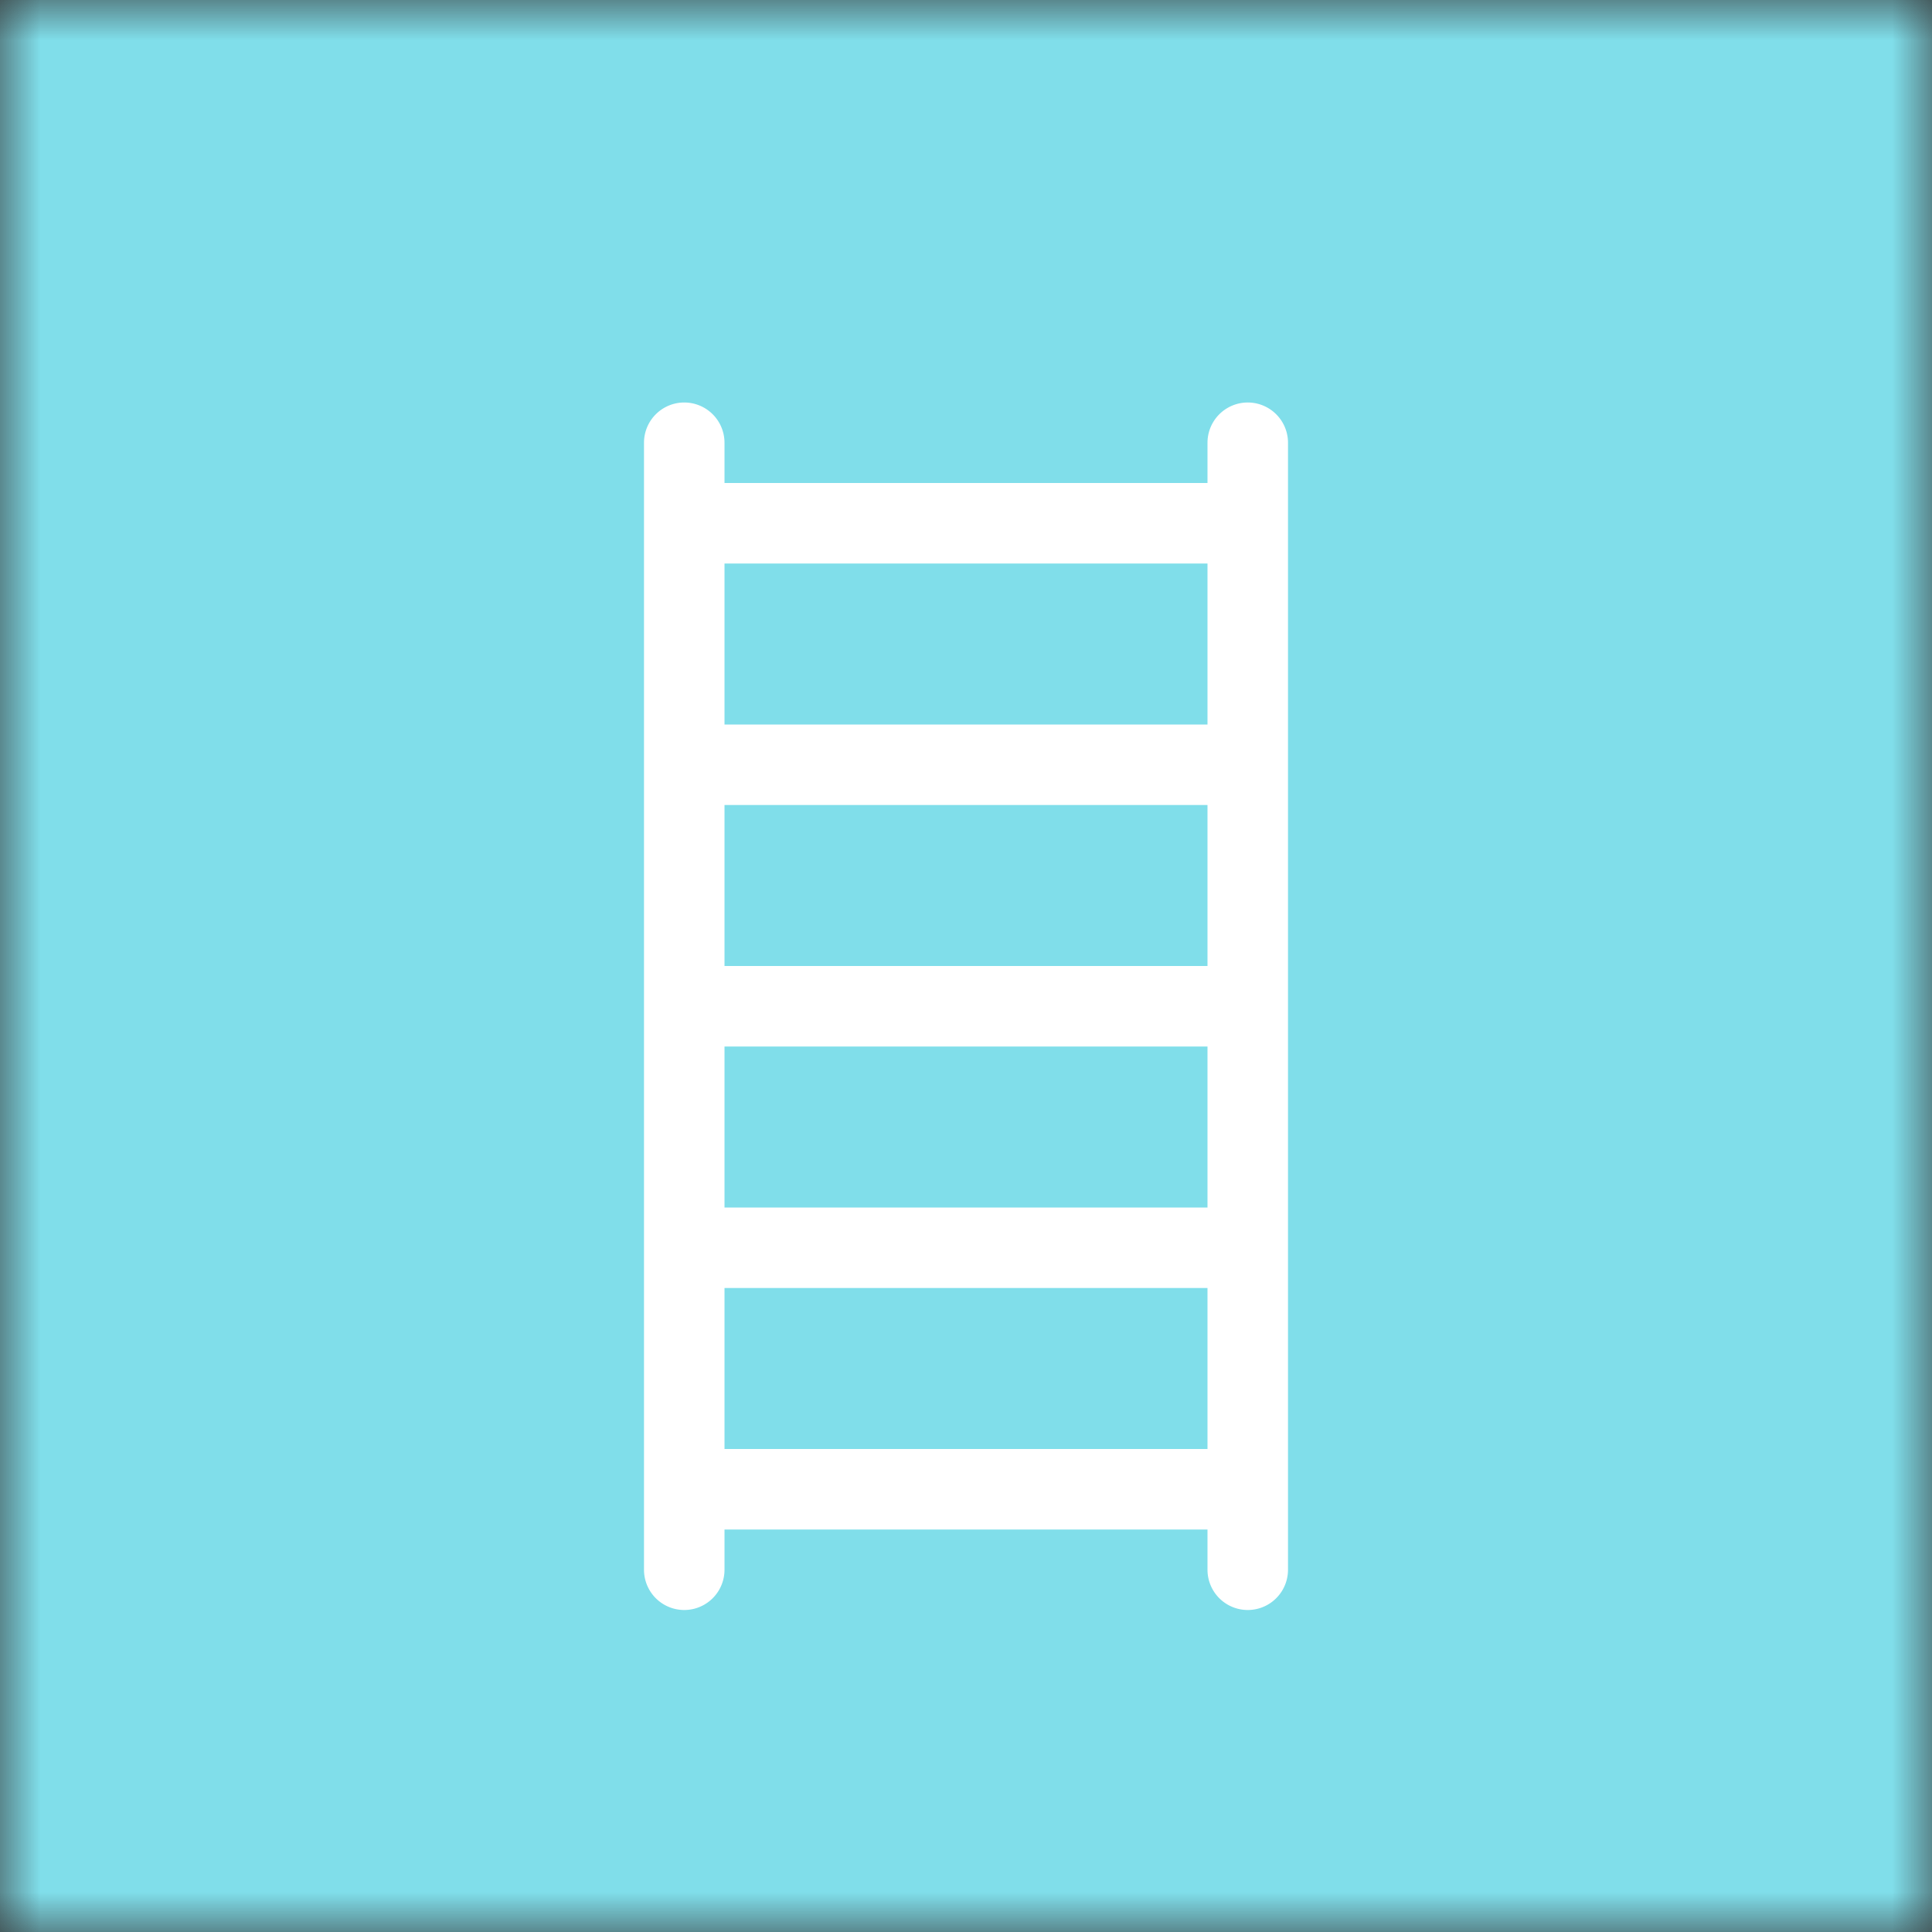
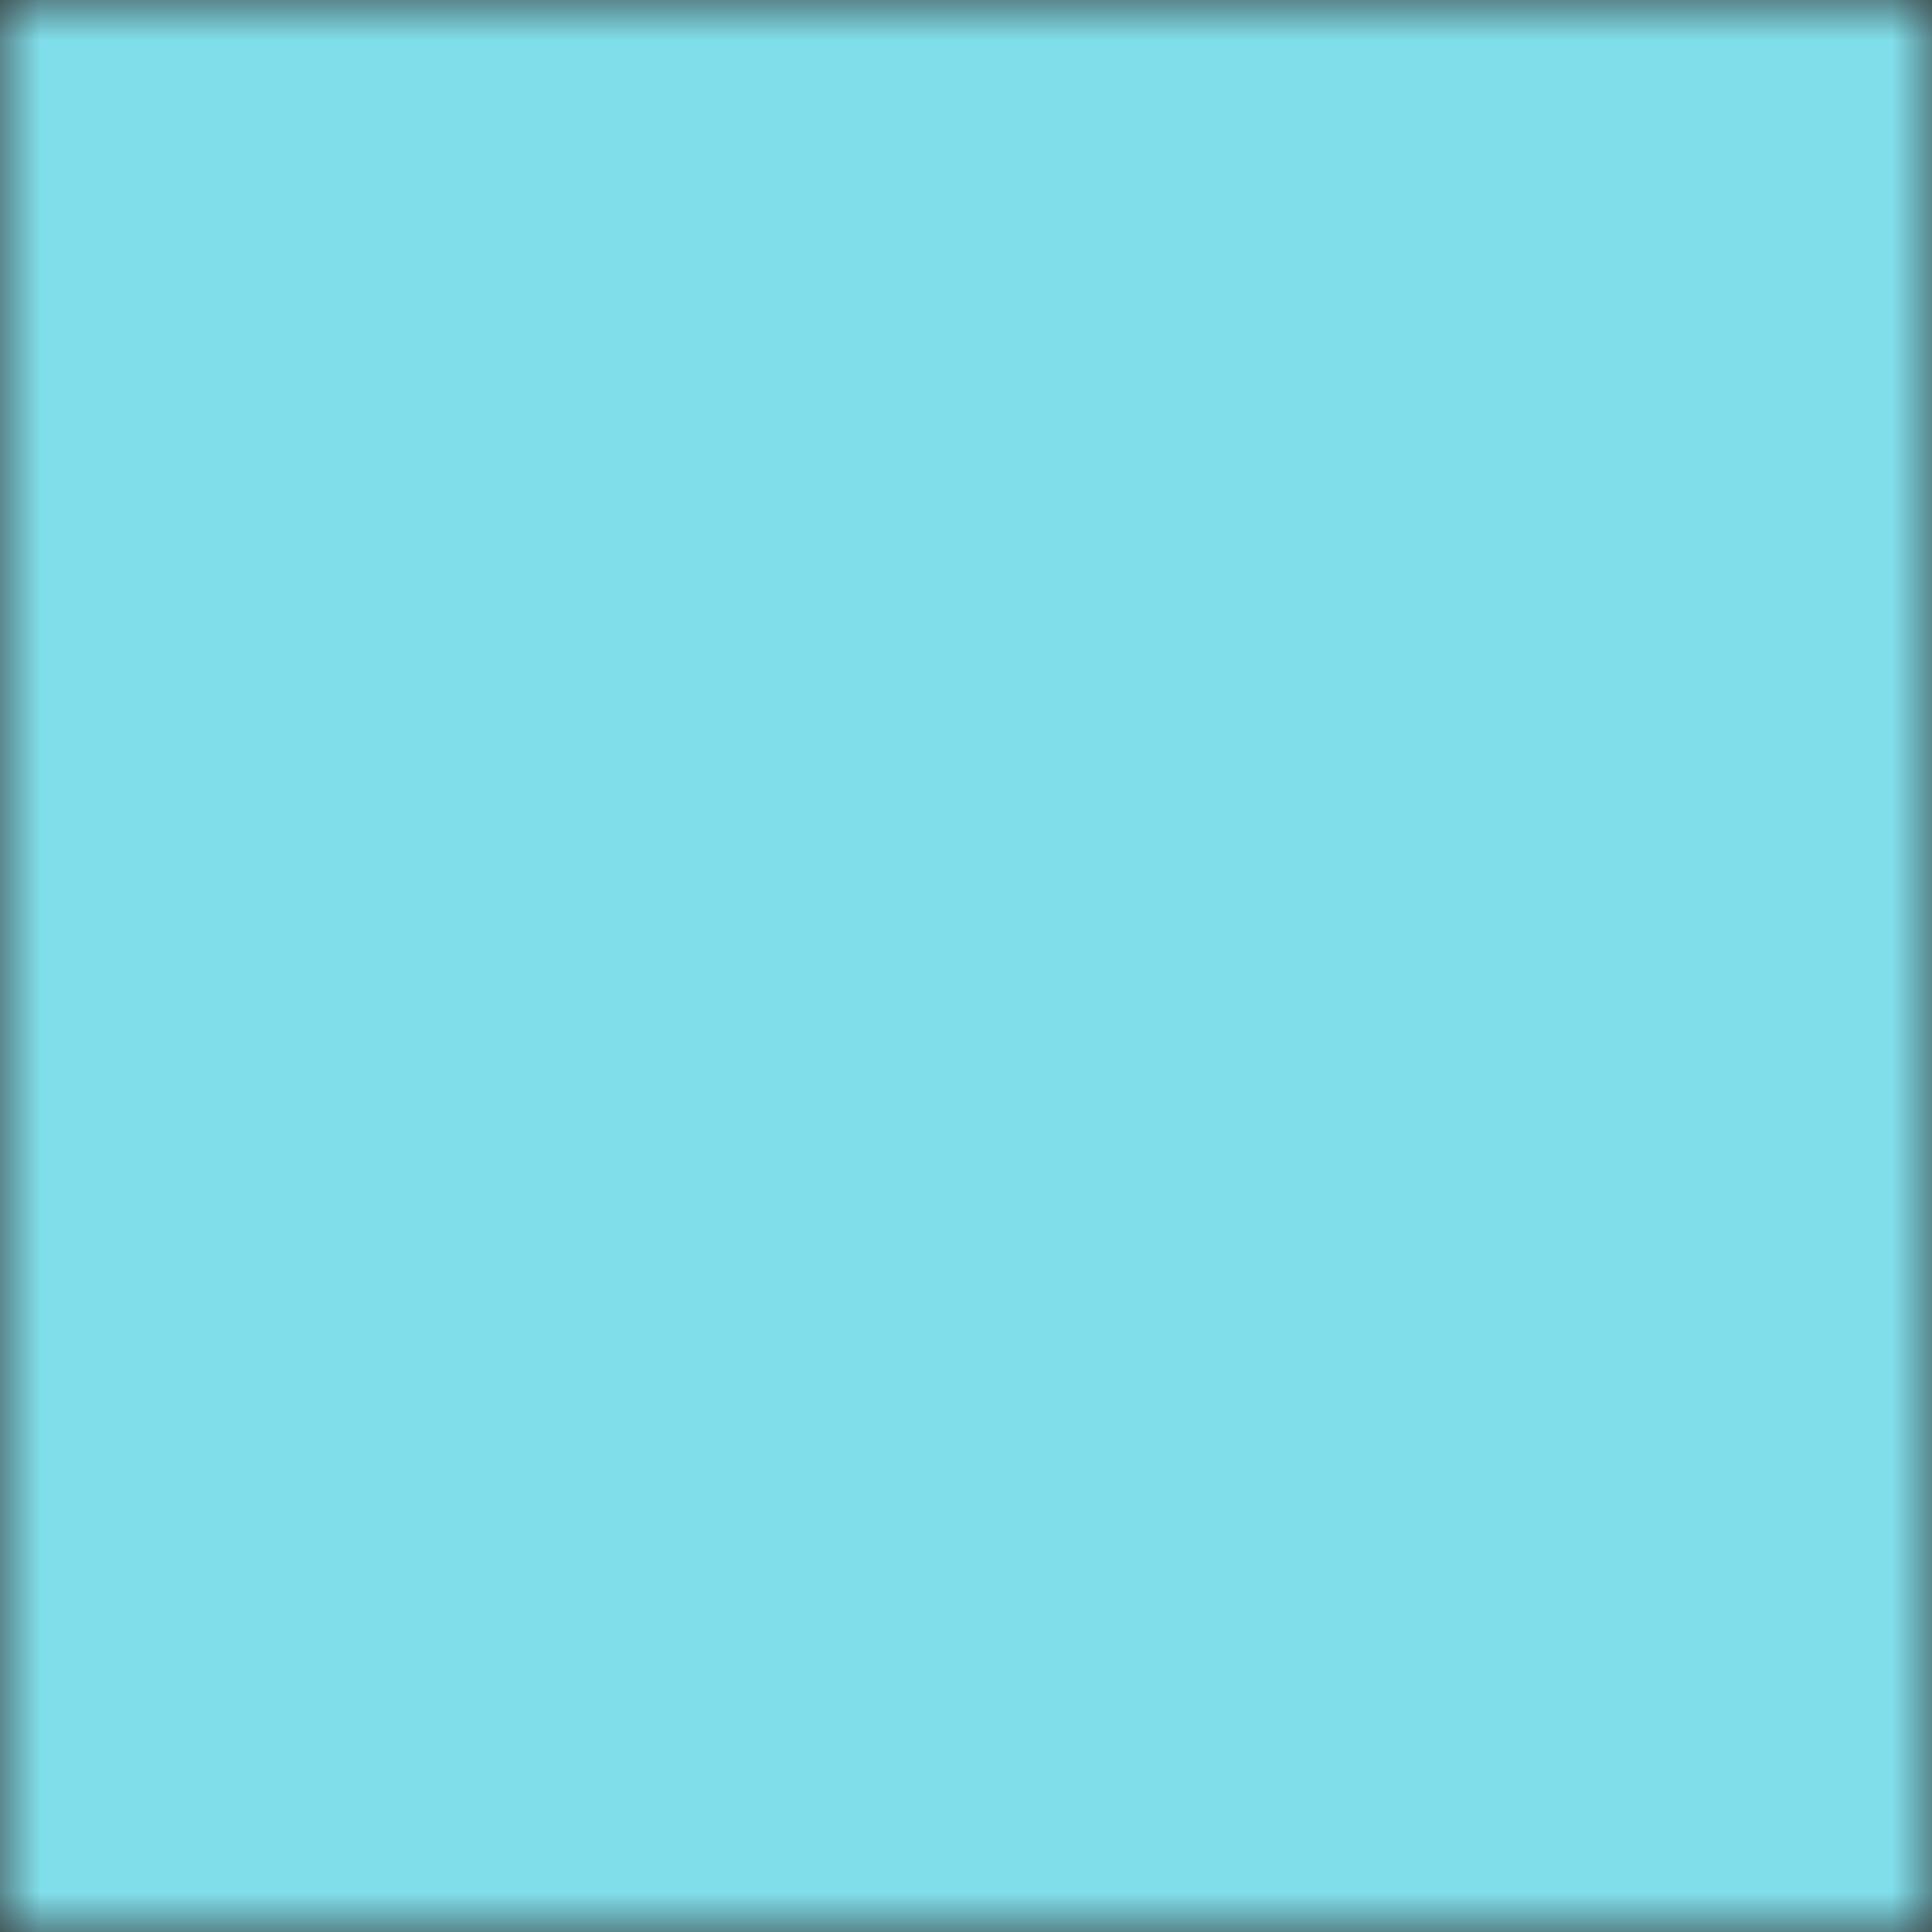
<svg xmlns="http://www.w3.org/2000/svg" viewBox="0 0 24 24" fill="none" shape-rendering="auto">
  <rect x="0" y="0" width="24" height="24" fill="#333333" stroke="none" />
  <mask id="viewboxMask">
    <rect width="24" height="24" rx="0" ry="0" x="0" y="0" fill="#fff" />
  </mask>
  <g mask="url(#viewboxMask)">
    <rect fill="#80deea" width="24" height="24" x="0" y="0" />
    <g transform="translate(4 4)">
-       <path d="M4.5 1a.5.5 0 0 1 .5.5V2h6v-.5a.5.5 0 0 1 1 0v14a.5.5 0 0 1-1 0V15H5v.5a.5.5 0 0 1-1 0v-14a.5.5 0 0 1 .5-.5ZM5 14h6v-2H5v2Zm0-3h6V9H5v2Zm0-3h6V6H5v2Zm0-3h6V3H5v2Z" fill="#fff" />
-     </g>
+       </g>
  </g>
</svg>